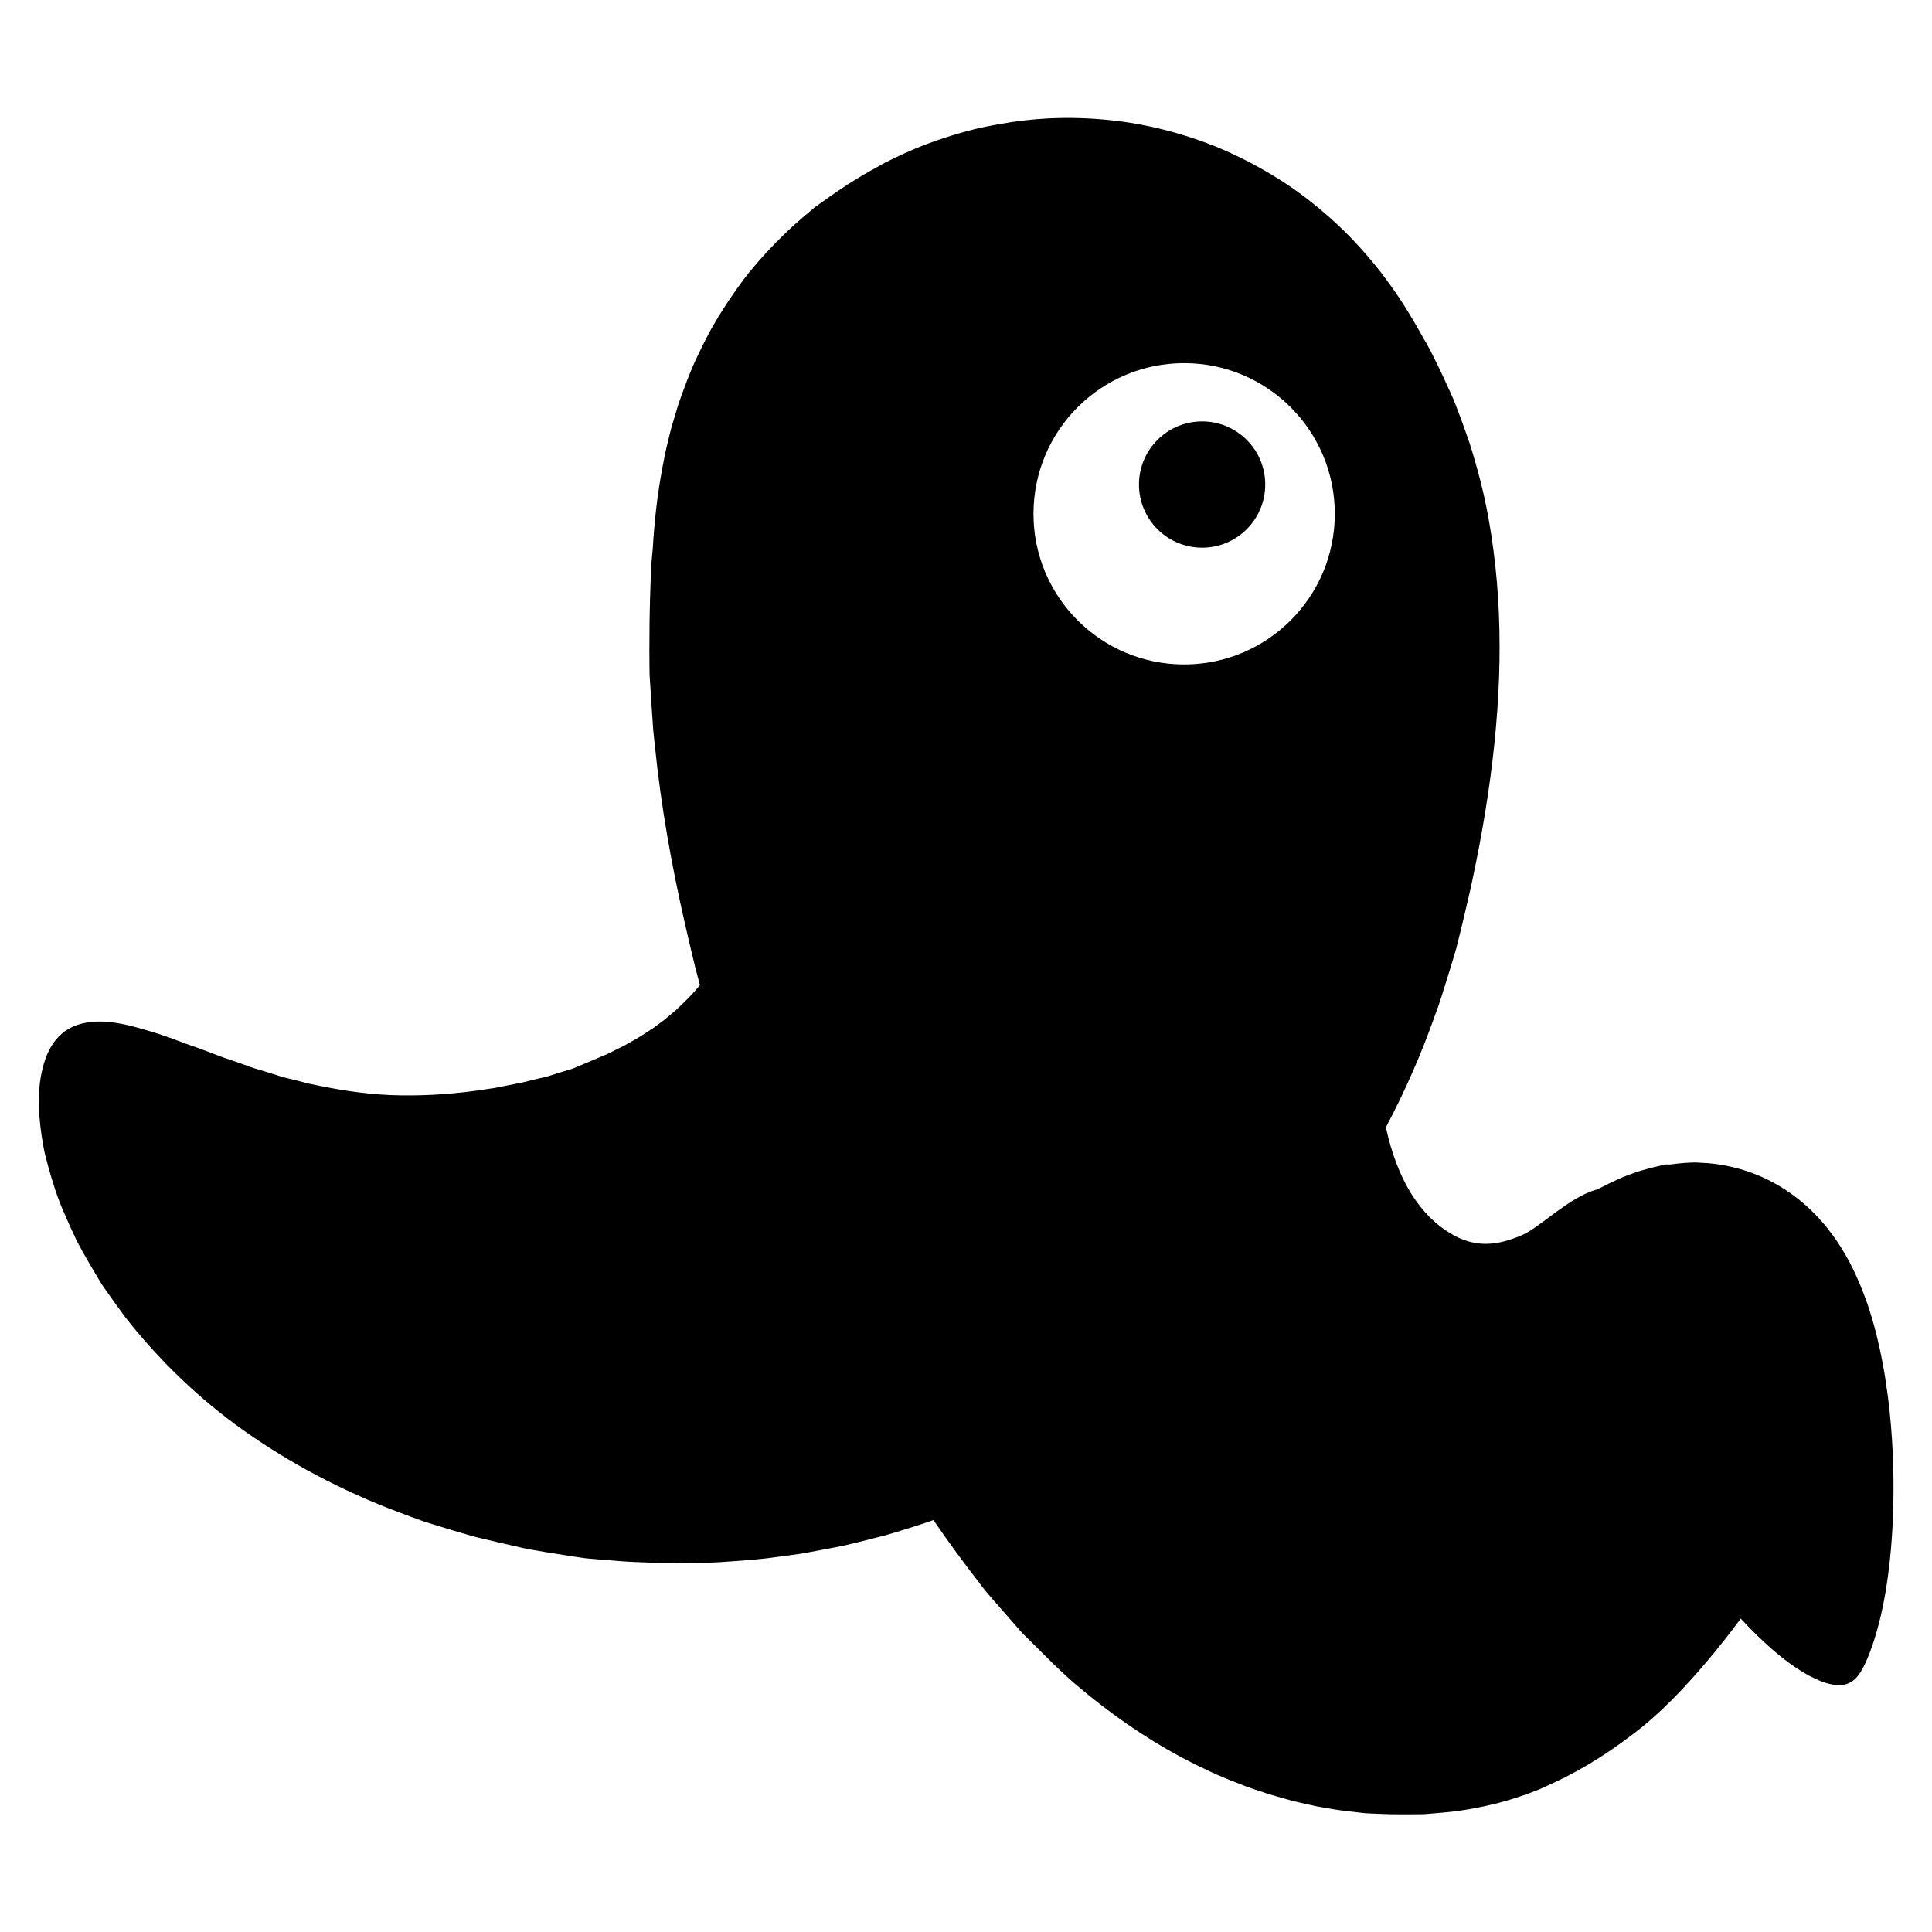
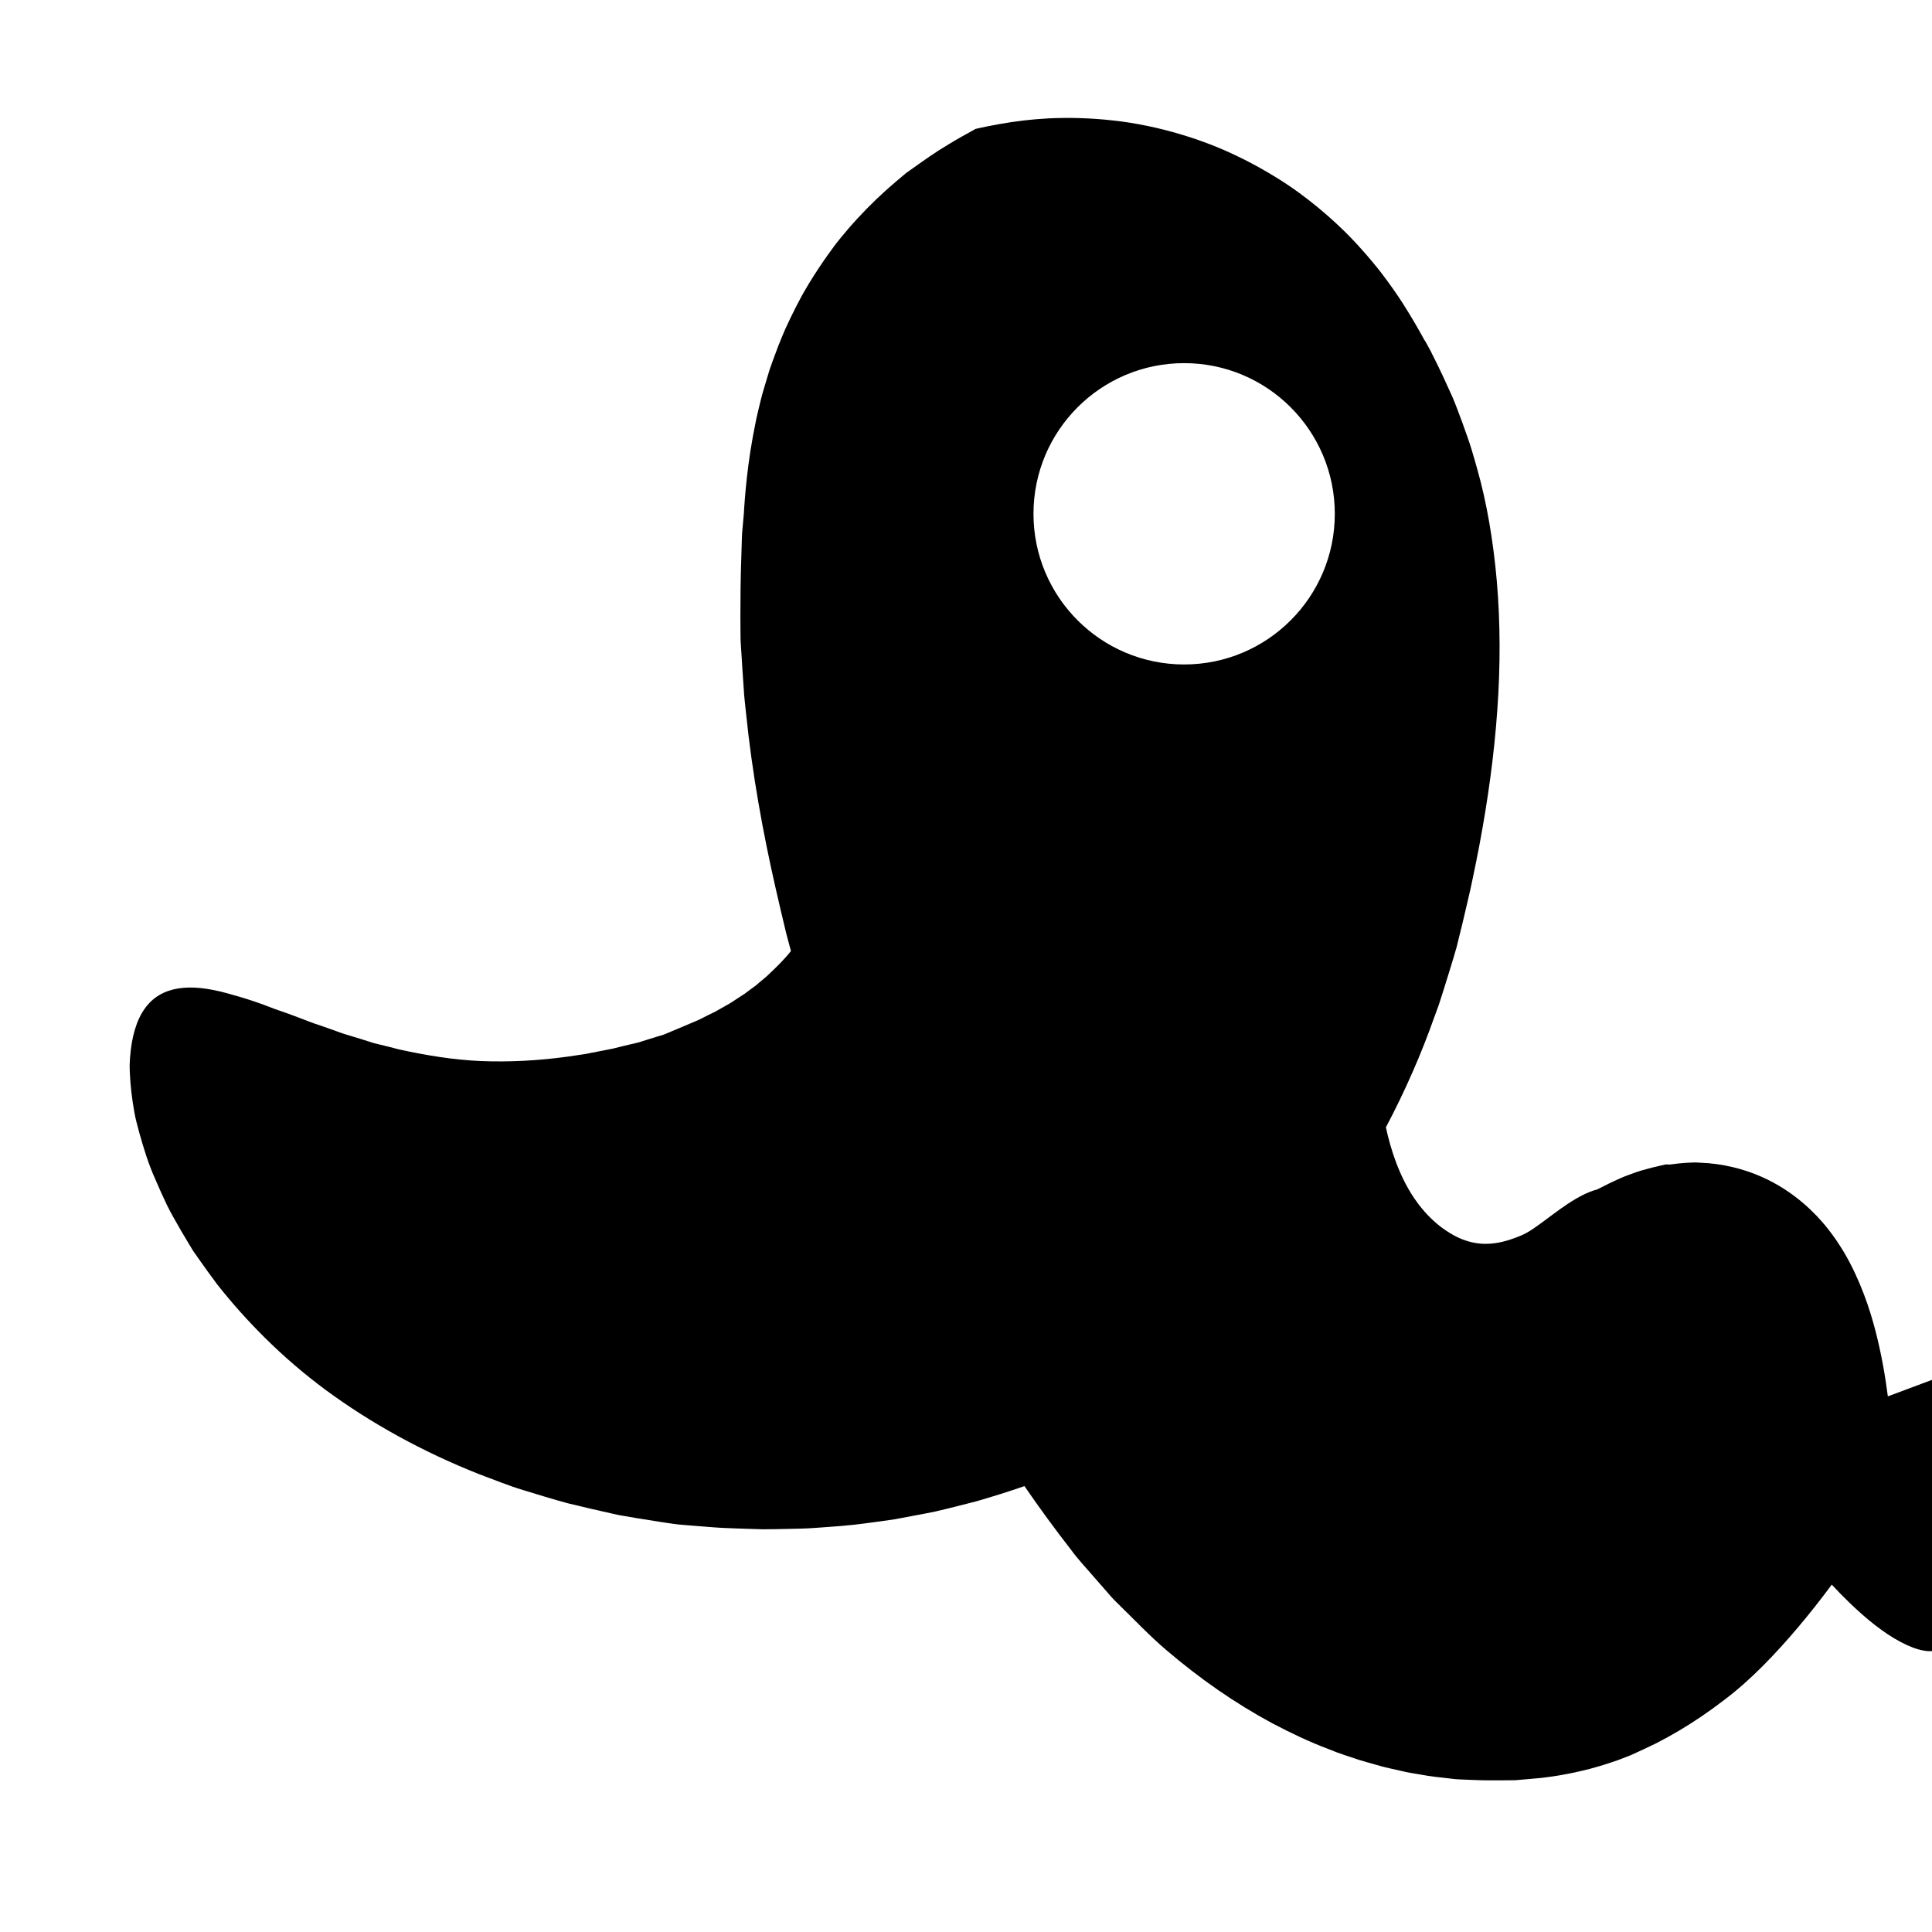
<svg xmlns="http://www.w3.org/2000/svg" fill="#000000" width="800px" height="800px" version="1.1" viewBox="144 144 512 512">
  <g>
-     <path d="m644.3 514.05c-0.691-5.394-1.68-11.125-3.273-17.34-0.82-3.106-1.785-6.359-3.106-9.805-1.324-3.441-2.918-7.094-5.269-11.082-1.219-2.016-2.562-4.074-4.344-6.297-0.82-1.07-1.891-2.246-2.918-3.359-1.156-1.176-2.309-2.309-3.758-3.527-2.812-2.352-6.297-4.785-10.852-6.801-4.555-2.016-10.285-3.527-16.312-3.715l-1.137-0.062c-0.398 0-0.988 0.02-1.469 0.043-1.027 0.043-2.035 0.125-3.066 0.23l-1.531 0.188-0.379 0.043c-0.125 0.02-0.293 0.043-0.273 0.043h-0.148l-0.586-0.02h-0.504l-2.394 0.566c-0.672 0.148-1.363 0.316-2.035 0.504-1.363 0.355-2.75 0.754-3.926 1.195-1.195 0.418-2.519 0.902-3.59 1.387-1.09 0.484-2.184 0.988-3.254 1.512-1.426 0.691-3.191 1.68-3.316 1.574-1.973 0.586-3.652 1.449-5.184 2.332-3.066 1.805-5.582 3.758-7.996 5.543-2.414 1.762-4.555 3.504-7.348 4.535-2.707 1.07-5.457 1.867-8.523 1.891-3.043 0.043-6.445-0.883-9.594-2.875-3.254-1.953-6.172-4.746-8.543-7.957-2.394-3.211-4.199-6.844-5.582-10.434-1.238-3.254-2.141-6.488-2.812-9.613 5.144-9.719 9.426-19.566 12.805-29.137 0.398-1.051 0.797-2.121 1.156-3.148 0.336-1.051 0.672-2.078 1.008-3.106 0.652-2.078 1.301-4.137 1.93-6.191 0.629-2.059 1.258-4.094 1.828-6.129 0.504-2.059 1.008-4.094 1.512-6.129 0.484-2.035 0.965-4.051 1.426-6.066 0.23-1.008 0.461-2.016 0.691-3 0.188-0.859 0.355-1.699 0.547-2.539 0.336-1.617 0.652-3.211 0.988-4.785 0.293-1.512 0.586-3.023 0.883-4.512 2.266-12.051 3.926-24.059 4.746-35.77 0.84-11.715 0.82-23.238-0.125-34.219-0.965-10.98-2.731-21.055-5.164-29.621-0.461-1.66-0.965-3.441-1.555-5.375-0.25-0.922-0.691-2.098-1.07-3.234-0.398-1.156-0.84-2.332-1.258-3.547-0.461-1.219-0.922-2.477-1.406-3.758-0.25-0.652-0.504-1.301-0.754-1.953-0.125-0.316-0.273-0.672-0.441-1.051-0.168-0.379-0.336-0.754-0.504-1.133-1.344-3.023-2.812-6.172-4.449-9.445-0.211-0.398-0.418-0.82-0.629-1.238l-0.16-0.352-0.02-0.043-1.305-2.41-0.02-0.02-0.188-0.316-0.25-0.418-0.082-0.125-0.043-0.043-0.047-0.109c-0.043-0.043-0.02-0.043-0.082-0.148l-0.461-0.84c-0.398-0.715-0.82-1.449-1.238-2.184-0.316-0.547-0.629-1.07-0.945-1.617-0.418-0.715-0.859-1.426-1.281-2.141-0.566-0.902-1.156-1.828-1.723-2.75l-0.922-1.406-1.535-2.223c-1.027-1.469-2.098-2.918-3.191-4.344l-0.945-1.195-1.344-1.637c-0.902-1.09-1.848-2.164-2.793-3.234-0.945-1.07-1.93-2.121-2.918-3.148l-1.555-1.574c-0.754-0.734-1.512-1.469-2.289-2.184-3.106-2.875-6.422-5.625-9.887-8.145l-1.316-0.945-1.742-1.195c-1.199-0.801-2.394-1.555-3.613-2.289-2.434-1.492-4.934-2.875-7.473-4.176-1.281-0.652-2.562-1.258-3.863-1.867-1.301-0.586-2.562-1.156-4.074-1.762-2.918-1.176-5.918-2.227-8.984-3.148-6.066-1.848-12.68-3.168-18.074-3.738-5.711-0.652-11.547-0.84-17.277-0.566-4.305 0.23-8.648 0.734-12.973 1.512-1.066 0.184-2.156 0.395-3.207 0.605l-1.594 0.336-1.492 0.336c-1.426 0.355-2.875 0.734-4.305 1.156-2.856 0.82-5.711 1.762-8.5 2.812-1.617 0.609-2.266 0.883-3.234 1.281-0.902 0.398-1.805 0.797-2.707 1.176-1.805 0.82-3.59 1.68-5.375 2.582l-1.09 0.605-0.859 0.484-1.742 0.965c-1.156 0.652-2.309 1.324-3.441 2.016l-1.594 0.988-1.18 0.73c-1.555 1.008-3.086 2.059-4.617 3.148l-3.883 2.75-2.816 2.375c-3.504 2.961-6.887 6.215-10.055 9.656-1.594 1.719-3.129 3.504-4.598 5.309l-1.008 1.258-0.691 0.926-1.344 1.848c-1.785 2.477-3.484 5.059-5.102 7.684l-1.176 1.992-0.566 0.969-0.379 0.691c-0.48 0.902-0.965 1.824-1.449 2.75-0.941 1.848-1.848 3.734-2.727 5.644l-0.629 1.449-0.465 1.113-0.84 2.078c-0.543 1.406-1.07 2.812-1.574 4.219l-0.375 1.07-0.336 0.945-0.504 1.637c-0.336 1.094-0.652 2.184-0.988 3.297l-0.484 1.66-0.355 1.363c-0.211 0.883-0.441 1.785-0.648 2.664l-0.316 1.344-0.293 1.281c-0.297 1.512-0.59 3.004-0.883 4.535-0.23 1.301-0.441 2.625-0.672 3.969-0.777 4.996-1.176 9.129-1.449 12.445-0.062 0.734-0.105 1.469-0.168 2.227l-0.062 0.902-0.02 0.609c-0.023 0.316-0.504 5.648-0.504 5.648v0.168l-0.043 0.922c-0.086 2.477-0.148 4.996-0.23 7.598-0.023 0.801-0.043 1.617-0.062 2.457-0.02 1.176-0.043 2.371-0.062 3.57-0.02 2.394-0.02 4.828-0.043 7.285 0 1.219 0.02 2.457 0.02 3.695l0.02 1.867c0 0.293 0 0.652 0.02 0.902l0.043 0.754c0.148 1.973 0.25 3.988 0.379 6.004 0.148 2.035 0.273 4.074 0.418 6.129l0.105 1.555 0.148 1.492c0.105 0.988 0.211 1.996 0.316 2.981 1.637 16.145 4.492 31.824 7.894 46.727 0.922 3.945 1.805 7.914 2.812 11.965 0.398 1.512 0.82 3.023 1.219 4.555-0.02 0.02-0.043 0.062-0.062 0.082-1.867 2.352-4.051 4.449-6.402 6.656-0.609 0.504-1.238 1.008-1.867 1.555l-0.945 0.82-1.008 0.734-2.059 1.531-2.207 1.426c-1.449 1.051-3.106 1.871-4.723 2.816-0.797 0.504-1.68 0.859-2.539 1.301l-2.625 1.324c-1.848 0.777-3.672 1.555-5.5 2.332-0.859 0.355-1.699 0.715-2.562 1.07-0.441 0.168-0.84 0.398-1.324 0.547l-1.406 0.418c-0.965 0.293-1.91 0.586-2.856 0.883l-1.449 0.461c-0.484 0.168-0.965 0.316-1.492 0.418-2.035 0.461-4.094 0.965-6.172 1.492-2.035 0.398-4.031 0.797-6.023 1.176-1.027 0.25-1.996 0.355-2.981 0.504-0.988 0.148-1.973 0.293-2.961 0.441-7.828 1.07-15.43 1.469-22.902 1.176-7.453-0.316-14.672-1.531-21.789-3.086-1.742-0.461-3.484-0.902-5.246-1.324-0.441-0.105-0.883-0.211-1.324-0.316-0.418-0.125-0.84-0.273-1.258-0.398-0.859-0.273-1.699-0.523-2.519-0.797-1.68-0.547-3.422-0.988-5.039-1.555-1.617-0.586-3.211-1.176-4.828-1.723-3.273-1.027-6.234-2.332-9.215-3.379-1.469-0.547-3-1.008-4.367-1.555-1.387-0.547-2.769-1.051-4.113-1.512-1.344-0.461-2.688-0.883-3.988-1.281-1.301-0.379-2.562-0.734-3.758-1.07-2.394-0.652-4.68-1.113-6.844-1.344-4.305-0.441-8.062 0.082-11.062 1.867-3 1.785-5.164 4.828-6.445 9.133-0.652 2.164-1.07 4.617-1.281 7.41-0.043 0.691-0.105 1.426-0.105 2.141s0.02 1.469 0.062 2.227c0.062 1.512 0.211 3.129 0.398 4.809 0.188 1.68 0.441 3.422 0.777 5.246 0.293 1.848 0.84 3.652 1.344 5.606 1.09 3.84 2.332 8.082 4.262 12.324 0.922 2.164 1.91 4.367 3 6.656 1.09 2.266 2.434 4.492 3.758 6.844 0.691 1.176 1.387 2.352 2.098 3.527 0.355 0.586 0.734 1.195 1.09 1.805 0.398 0.586 0.797 1.156 1.219 1.742 1.637 2.352 3.379 4.746 5.184 7.18 7.516 9.508 17.047 19.332 28.844 28.047 11.777 8.668 25.609 16.352 40.684 22.293 1.891 0.715 3.801 1.426 5.711 2.164 1.93 0.715 3.863 1.426 5.793 1.996 3.883 1.195 7.852 2.414 11.859 3.504 3.969 0.965 7.996 1.91 12.09 2.812 1.008 0.25 2.059 0.441 3.129 0.609l3.137 0.539c2.141 0.336 4.305 0.672 6.465 1.027l3.254 0.484c1.09 0.168 2.246 0.23 3.359 0.336 2.266 0.188 4.555 0.355 6.844 0.547 2.352 0.188 4.492 0.25 6.719 0.336 2.227 0.062 4.449 0.148 6.676 0.211 2.246 0 4.535-0.062 6.824-0.105 2.289-0.062 4.578-0.062 6.906-0.25 4.641-0.336 9.32-0.609 14.066-1.301 2.371-0.316 4.746-0.609 7.137-0.988l7.18-1.344 3.609-0.715 3.609-0.859 7.223-1.828c4.281-1.238 8.566-2.582 12.824-4.051 3.969 5.793 8.082 11.398 12.281 16.793 1.891 2.625 4.051 4.848 6.086 7.242l3.086 3.527c1.027 1.176 2.035 2.394 3.148 3.422 4.344 4.242 8.566 8.711 13.016 12.492 8.902 7.598 18.242 14.086 28.023 19.355 4.934 2.602 9.91 4.977 15.113 6.926 2.539 1.09 5.227 1.867 7.828 2.769 1.324 0.418 2.688 0.777 4.008 1.156 1.344 0.379 2.664 0.777 4.031 1.07l4.094 0.922c1.344 0.316 2.769 0.504 4.137 0.754 2.75 0.523 5.562 0.797 8.332 1.113 1.387 0.211 2.812 0.188 4.219 0.273 1.406 0.043 2.812 0.125 4.219 0.148 2.812 0.02 5.606 0.02 8.398-0.02 2.731-0.25 5.414-0.418 8.082-0.754 2.664-0.316 5.289-0.797 7.871-1.344 1.281-0.316 2.562-0.566 3.82-0.902 1.238-0.355 2.5-0.691 3.715-1.07 1.195-0.398 2.414-0.777 3.609-1.195l3.504-1.344 3.348-1.539 3.273-1.555 3.168-1.68 3.086-1.762c4.074-2.414 7.934-5.059 11.691-7.934 3.84-2.875 7.223-5.941 10.434-9.152 3.211-3.234 6.297-6.633 9.383-10.285 2.981-3.527 5.961-7.305 8.941-11.316 1.531 1.637 3.043 3.211 4.555 4.66 4.68 4.535 9.238 8.164 13.582 10.477 2.164 1.156 4.305 2.016 6.191 2.332 1.953 0.379 3.59 0.125 4.914-0.672 1.324-0.797 2.332-2.164 3.191-3.82 0.883-1.637 1.637-3.57 2.371-5.668 1.469-4.219 2.769-9.34 3.758-15.555 0.988-6.215 1.68-13.52 1.867-21.938 0.176-8.441-0.078-17.93-1.441-28.723zm-186.49-193.96c-22.062 0-39.926-17.887-39.926-39.926 0-22.062 17.887-39.926 39.926-39.926 22.043 0 39.926 17.887 39.926 39.926s-17.863 39.926-39.926 39.926z" />
-     <path d="m479.3 272.41c0 9.238-7.488 16.73-16.73 16.73-9.238 0-16.73-7.492-16.73-16.73 0-9.242 7.492-16.73 16.73-16.73 9.242 0 16.73 7.488 16.73 16.73" />
+     <path d="m644.3 514.05c-0.691-5.394-1.68-11.125-3.273-17.34-0.82-3.106-1.785-6.359-3.106-9.805-1.324-3.441-2.918-7.094-5.269-11.082-1.219-2.016-2.562-4.074-4.344-6.297-0.82-1.07-1.891-2.246-2.918-3.359-1.156-1.176-2.309-2.309-3.758-3.527-2.812-2.352-6.297-4.785-10.852-6.801-4.555-2.016-10.285-3.527-16.312-3.715l-1.137-0.062c-0.398 0-0.988 0.02-1.469 0.043-1.027 0.043-2.035 0.125-3.066 0.23l-1.531 0.188-0.379 0.043c-0.125 0.02-0.293 0.043-0.273 0.043h-0.148l-0.586-0.02h-0.504l-2.394 0.566c-0.672 0.148-1.363 0.316-2.035 0.504-1.363 0.355-2.75 0.754-3.926 1.195-1.195 0.418-2.519 0.902-3.59 1.387-1.09 0.484-2.184 0.988-3.254 1.512-1.426 0.691-3.191 1.68-3.316 1.574-1.973 0.586-3.652 1.449-5.184 2.332-3.066 1.805-5.582 3.758-7.996 5.543-2.414 1.762-4.555 3.504-7.348 4.535-2.707 1.07-5.457 1.867-8.523 1.891-3.043 0.043-6.445-0.883-9.594-2.875-3.254-1.953-6.172-4.746-8.543-7.957-2.394-3.211-4.199-6.844-5.582-10.434-1.238-3.254-2.141-6.488-2.812-9.613 5.144-9.719 9.426-19.566 12.805-29.137 0.398-1.051 0.797-2.121 1.156-3.148 0.336-1.051 0.672-2.078 1.008-3.106 0.652-2.078 1.301-4.137 1.93-6.191 0.629-2.059 1.258-4.094 1.828-6.129 0.504-2.059 1.008-4.094 1.512-6.129 0.484-2.035 0.965-4.051 1.426-6.066 0.23-1.008 0.461-2.016 0.691-3 0.188-0.859 0.355-1.699 0.547-2.539 0.336-1.617 0.652-3.211 0.988-4.785 0.293-1.512 0.586-3.023 0.883-4.512 2.266-12.051 3.926-24.059 4.746-35.77 0.84-11.715 0.82-23.238-0.125-34.219-0.965-10.98-2.731-21.055-5.164-29.621-0.461-1.66-0.965-3.441-1.555-5.375-0.25-0.922-0.691-2.098-1.07-3.234-0.398-1.156-0.84-2.332-1.258-3.547-0.461-1.219-0.922-2.477-1.406-3.758-0.25-0.652-0.504-1.301-0.754-1.953-0.125-0.316-0.273-0.672-0.441-1.051-0.168-0.379-0.336-0.754-0.504-1.133-1.344-3.023-2.812-6.172-4.449-9.445-0.211-0.398-0.418-0.82-0.629-1.238l-0.16-0.352-0.02-0.043-1.305-2.41-0.02-0.02-0.188-0.316-0.25-0.418-0.082-0.125-0.043-0.043-0.047-0.109c-0.043-0.043-0.02-0.043-0.082-0.148l-0.461-0.84c-0.398-0.715-0.82-1.449-1.238-2.184-0.316-0.547-0.629-1.07-0.945-1.617-0.418-0.715-0.859-1.426-1.281-2.141-0.566-0.902-1.156-1.828-1.723-2.75l-0.922-1.406-1.535-2.223c-1.027-1.469-2.098-2.918-3.191-4.344l-0.945-1.195-1.344-1.637c-0.902-1.09-1.848-2.164-2.793-3.234-0.945-1.07-1.93-2.121-2.918-3.148l-1.555-1.574c-0.754-0.734-1.512-1.469-2.289-2.184-3.106-2.875-6.422-5.625-9.887-8.145l-1.316-0.945-1.742-1.195c-1.199-0.801-2.394-1.555-3.613-2.289-2.434-1.492-4.934-2.875-7.473-4.176-1.281-0.652-2.562-1.258-3.863-1.867-1.301-0.586-2.562-1.156-4.074-1.762-2.918-1.176-5.918-2.227-8.984-3.148-6.066-1.848-12.68-3.168-18.074-3.738-5.711-0.652-11.547-0.84-17.277-0.566-4.305 0.23-8.648 0.734-12.973 1.512-1.066 0.184-2.156 0.395-3.207 0.605l-1.594 0.336-1.492 0.336l-1.09 0.605-0.859 0.484-1.742 0.965c-1.156 0.652-2.309 1.324-3.441 2.016l-1.594 0.988-1.18 0.73c-1.555 1.008-3.086 2.059-4.617 3.148l-3.883 2.75-2.816 2.375c-3.504 2.961-6.887 6.215-10.055 9.656-1.594 1.719-3.129 3.504-4.598 5.309l-1.008 1.258-0.691 0.926-1.344 1.848c-1.785 2.477-3.484 5.059-5.102 7.684l-1.176 1.992-0.566 0.969-0.379 0.691c-0.48 0.902-0.965 1.824-1.449 2.75-0.941 1.848-1.848 3.734-2.727 5.644l-0.629 1.449-0.465 1.113-0.84 2.078c-0.543 1.406-1.07 2.812-1.574 4.219l-0.375 1.07-0.336 0.945-0.504 1.637c-0.336 1.094-0.652 2.184-0.988 3.297l-0.484 1.66-0.355 1.363c-0.211 0.883-0.441 1.785-0.648 2.664l-0.316 1.344-0.293 1.281c-0.297 1.512-0.59 3.004-0.883 4.535-0.23 1.301-0.441 2.625-0.672 3.969-0.777 4.996-1.176 9.129-1.449 12.445-0.062 0.734-0.105 1.469-0.168 2.227l-0.062 0.902-0.02 0.609c-0.023 0.316-0.504 5.648-0.504 5.648v0.168l-0.043 0.922c-0.086 2.477-0.148 4.996-0.23 7.598-0.023 0.801-0.043 1.617-0.062 2.457-0.02 1.176-0.043 2.371-0.062 3.57-0.02 2.394-0.02 4.828-0.043 7.285 0 1.219 0.02 2.457 0.02 3.695l0.02 1.867c0 0.293 0 0.652 0.02 0.902l0.043 0.754c0.148 1.973 0.25 3.988 0.379 6.004 0.148 2.035 0.273 4.074 0.418 6.129l0.105 1.555 0.148 1.492c0.105 0.988 0.211 1.996 0.316 2.981 1.637 16.145 4.492 31.824 7.894 46.727 0.922 3.945 1.805 7.914 2.812 11.965 0.398 1.512 0.82 3.023 1.219 4.555-0.02 0.02-0.043 0.062-0.062 0.082-1.867 2.352-4.051 4.449-6.402 6.656-0.609 0.504-1.238 1.008-1.867 1.555l-0.945 0.82-1.008 0.734-2.059 1.531-2.207 1.426c-1.449 1.051-3.106 1.871-4.723 2.816-0.797 0.504-1.68 0.859-2.539 1.301l-2.625 1.324c-1.848 0.777-3.672 1.555-5.5 2.332-0.859 0.355-1.699 0.715-2.562 1.07-0.441 0.168-0.84 0.398-1.324 0.547l-1.406 0.418c-0.965 0.293-1.91 0.586-2.856 0.883l-1.449 0.461c-0.484 0.168-0.965 0.316-1.492 0.418-2.035 0.461-4.094 0.965-6.172 1.492-2.035 0.398-4.031 0.797-6.023 1.176-1.027 0.25-1.996 0.355-2.981 0.504-0.988 0.148-1.973 0.293-2.961 0.441-7.828 1.07-15.43 1.469-22.902 1.176-7.453-0.316-14.672-1.531-21.789-3.086-1.742-0.461-3.484-0.902-5.246-1.324-0.441-0.105-0.883-0.211-1.324-0.316-0.418-0.125-0.84-0.273-1.258-0.398-0.859-0.273-1.699-0.523-2.519-0.797-1.68-0.547-3.422-0.988-5.039-1.555-1.617-0.586-3.211-1.176-4.828-1.723-3.273-1.027-6.234-2.332-9.215-3.379-1.469-0.547-3-1.008-4.367-1.555-1.387-0.547-2.769-1.051-4.113-1.512-1.344-0.461-2.688-0.883-3.988-1.281-1.301-0.379-2.562-0.734-3.758-1.07-2.394-0.652-4.68-1.113-6.844-1.344-4.305-0.441-8.062 0.082-11.062 1.867-3 1.785-5.164 4.828-6.445 9.133-0.652 2.164-1.07 4.617-1.281 7.41-0.043 0.691-0.105 1.426-0.105 2.141s0.02 1.469 0.062 2.227c0.062 1.512 0.211 3.129 0.398 4.809 0.188 1.68 0.441 3.422 0.777 5.246 0.293 1.848 0.84 3.652 1.344 5.606 1.09 3.84 2.332 8.082 4.262 12.324 0.922 2.164 1.91 4.367 3 6.656 1.09 2.266 2.434 4.492 3.758 6.844 0.691 1.176 1.387 2.352 2.098 3.527 0.355 0.586 0.734 1.195 1.09 1.805 0.398 0.586 0.797 1.156 1.219 1.742 1.637 2.352 3.379 4.746 5.184 7.18 7.516 9.508 17.047 19.332 28.844 28.047 11.777 8.668 25.609 16.352 40.684 22.293 1.891 0.715 3.801 1.426 5.711 2.164 1.93 0.715 3.863 1.426 5.793 1.996 3.883 1.195 7.852 2.414 11.859 3.504 3.969 0.965 7.996 1.91 12.09 2.812 1.008 0.25 2.059 0.441 3.129 0.609l3.137 0.539c2.141 0.336 4.305 0.672 6.465 1.027l3.254 0.484c1.09 0.168 2.246 0.23 3.359 0.336 2.266 0.188 4.555 0.355 6.844 0.547 2.352 0.188 4.492 0.25 6.719 0.336 2.227 0.062 4.449 0.148 6.676 0.211 2.246 0 4.535-0.062 6.824-0.105 2.289-0.062 4.578-0.062 6.906-0.25 4.641-0.336 9.32-0.609 14.066-1.301 2.371-0.316 4.746-0.609 7.137-0.988l7.18-1.344 3.609-0.715 3.609-0.859 7.223-1.828c4.281-1.238 8.566-2.582 12.824-4.051 3.969 5.793 8.082 11.398 12.281 16.793 1.891 2.625 4.051 4.848 6.086 7.242l3.086 3.527c1.027 1.176 2.035 2.394 3.148 3.422 4.344 4.242 8.566 8.711 13.016 12.492 8.902 7.598 18.242 14.086 28.023 19.355 4.934 2.602 9.91 4.977 15.113 6.926 2.539 1.09 5.227 1.867 7.828 2.769 1.324 0.418 2.688 0.777 4.008 1.156 1.344 0.379 2.664 0.777 4.031 1.07l4.094 0.922c1.344 0.316 2.769 0.504 4.137 0.754 2.75 0.523 5.562 0.797 8.332 1.113 1.387 0.211 2.812 0.188 4.219 0.273 1.406 0.043 2.812 0.125 4.219 0.148 2.812 0.02 5.606 0.02 8.398-0.02 2.731-0.25 5.414-0.418 8.082-0.754 2.664-0.316 5.289-0.797 7.871-1.344 1.281-0.316 2.562-0.566 3.82-0.902 1.238-0.355 2.5-0.691 3.715-1.07 1.195-0.398 2.414-0.777 3.609-1.195l3.504-1.344 3.348-1.539 3.273-1.555 3.168-1.68 3.086-1.762c4.074-2.414 7.934-5.059 11.691-7.934 3.84-2.875 7.223-5.941 10.434-9.152 3.211-3.234 6.297-6.633 9.383-10.285 2.981-3.527 5.961-7.305 8.941-11.316 1.531 1.637 3.043 3.211 4.555 4.66 4.68 4.535 9.238 8.164 13.582 10.477 2.164 1.156 4.305 2.016 6.191 2.332 1.953 0.379 3.59 0.125 4.914-0.672 1.324-0.797 2.332-2.164 3.191-3.82 0.883-1.637 1.637-3.57 2.371-5.668 1.469-4.219 2.769-9.34 3.758-15.555 0.988-6.215 1.68-13.52 1.867-21.938 0.176-8.441-0.078-17.93-1.441-28.723zm-186.49-193.96c-22.062 0-39.926-17.887-39.926-39.926 0-22.062 17.887-39.926 39.926-39.926 22.043 0 39.926 17.887 39.926 39.926s-17.863 39.926-39.926 39.926z" />
  </g>
</svg>